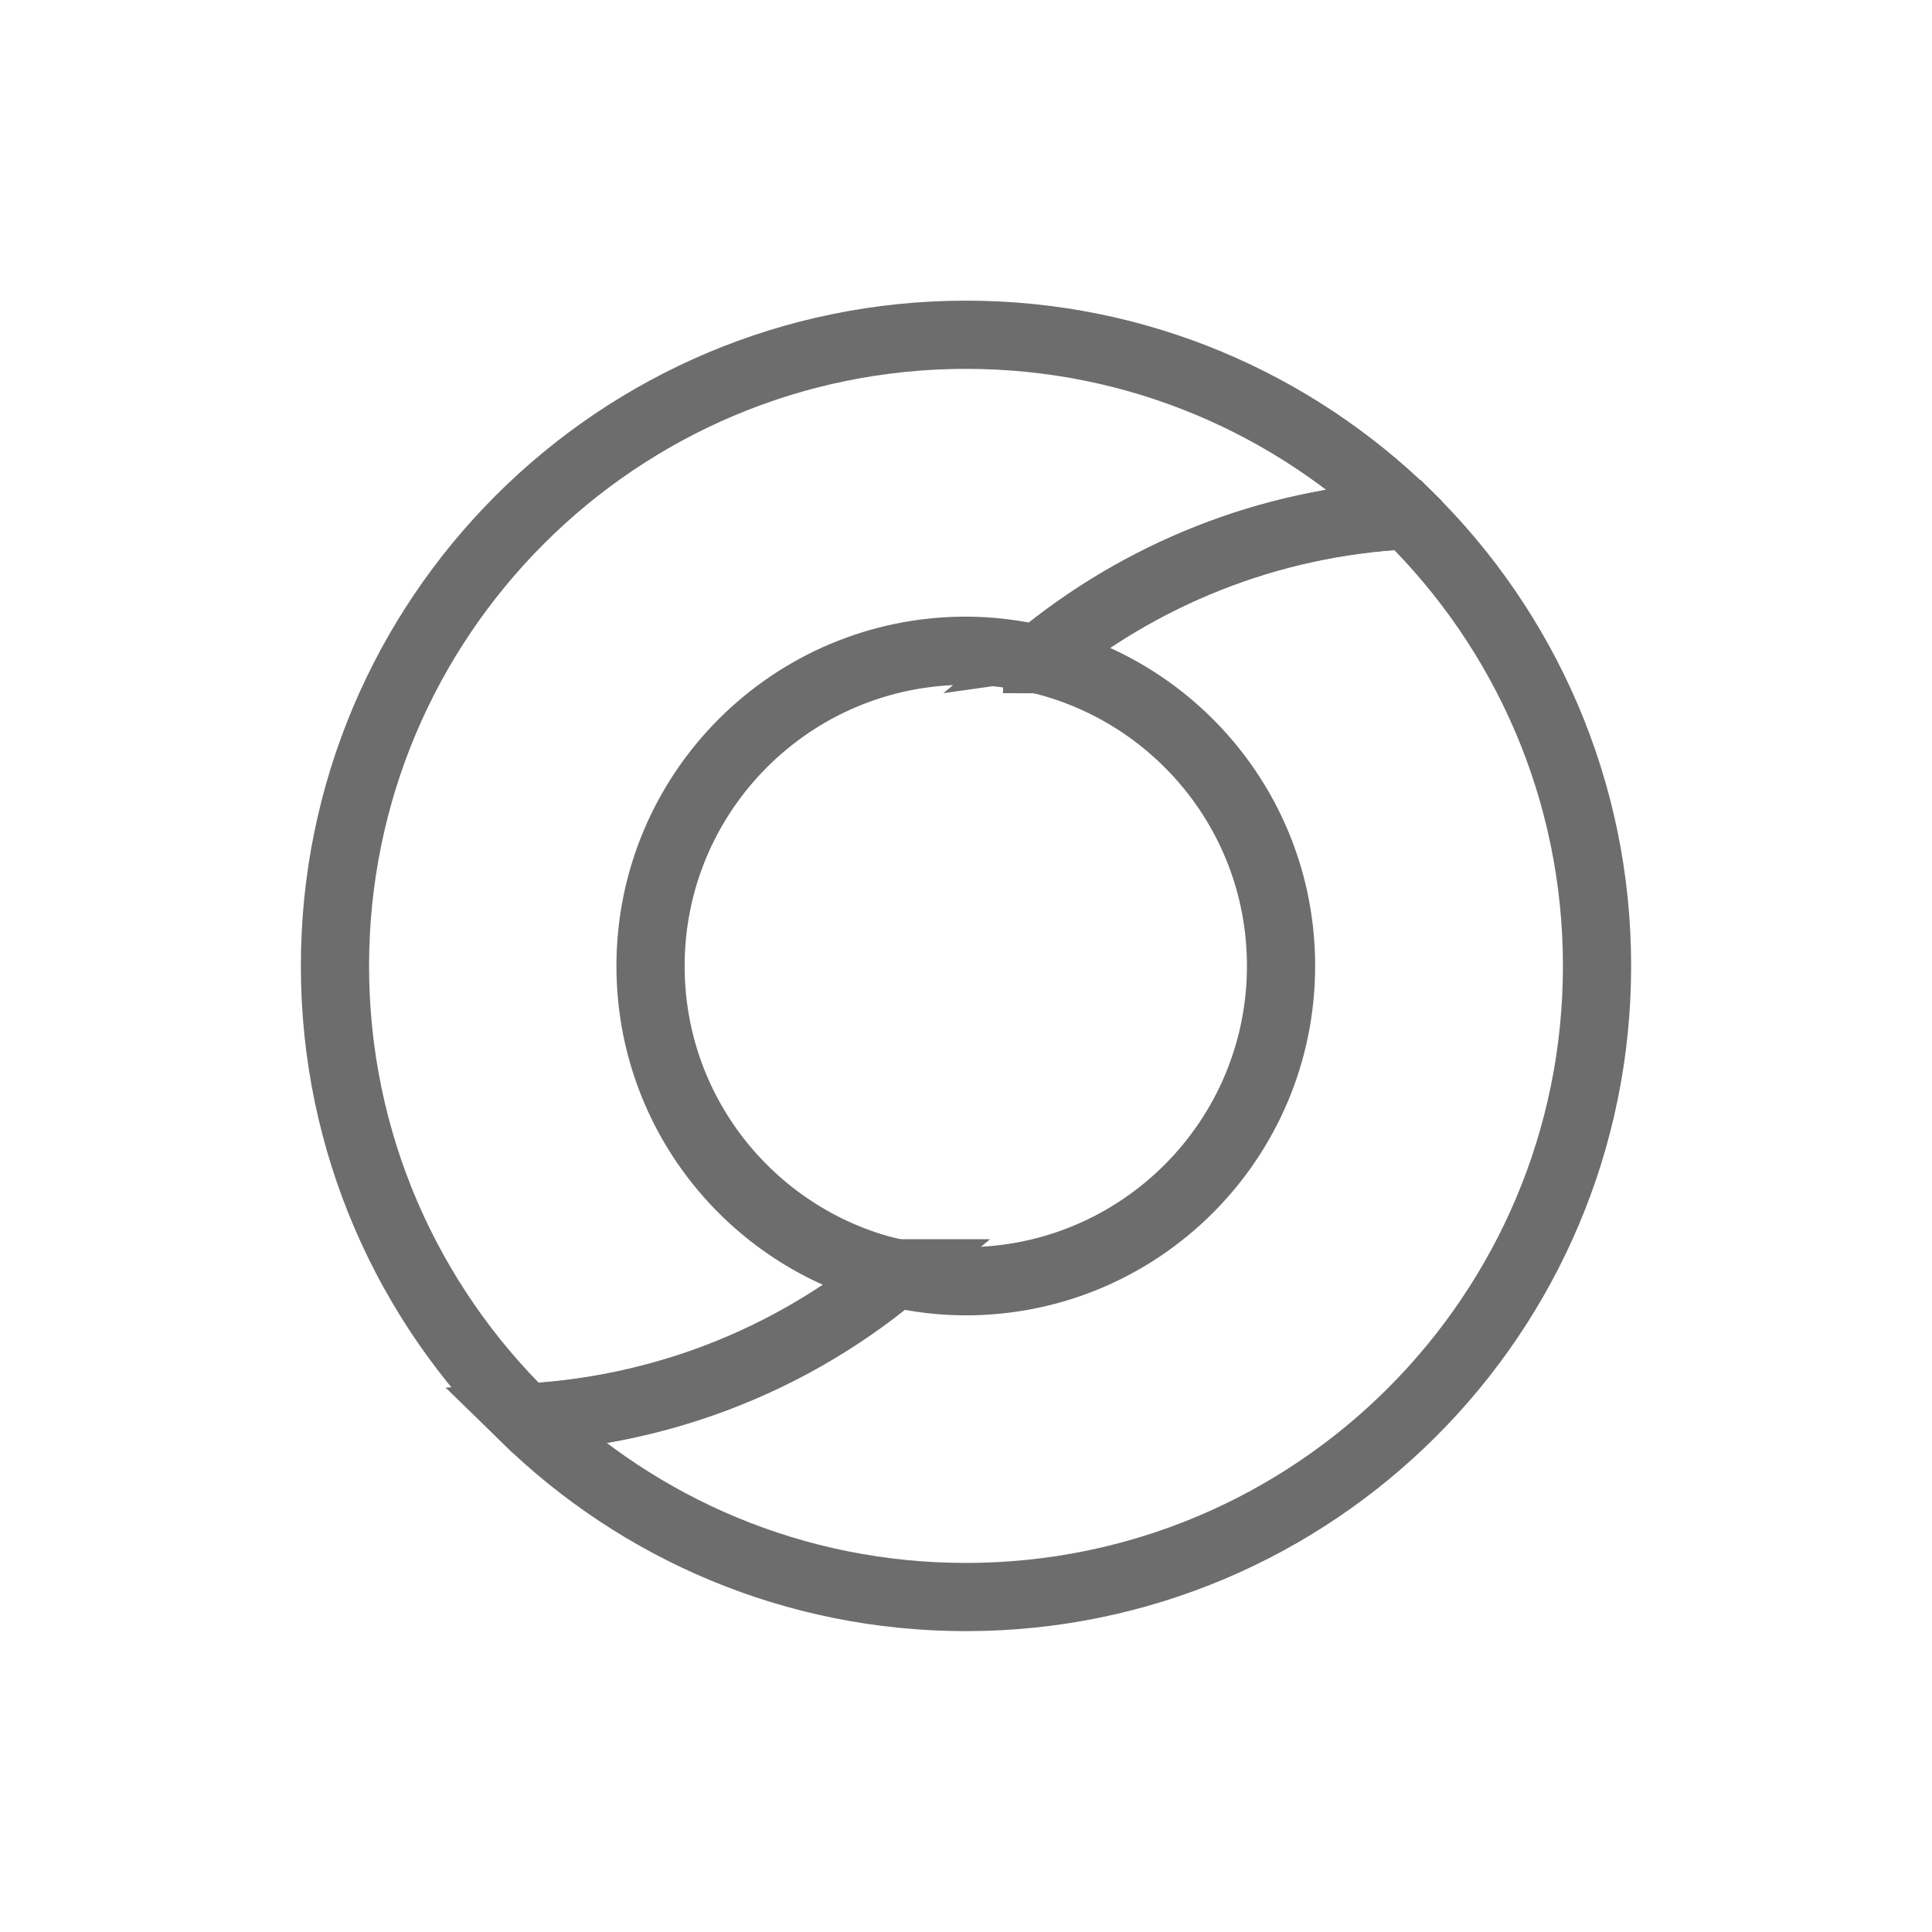
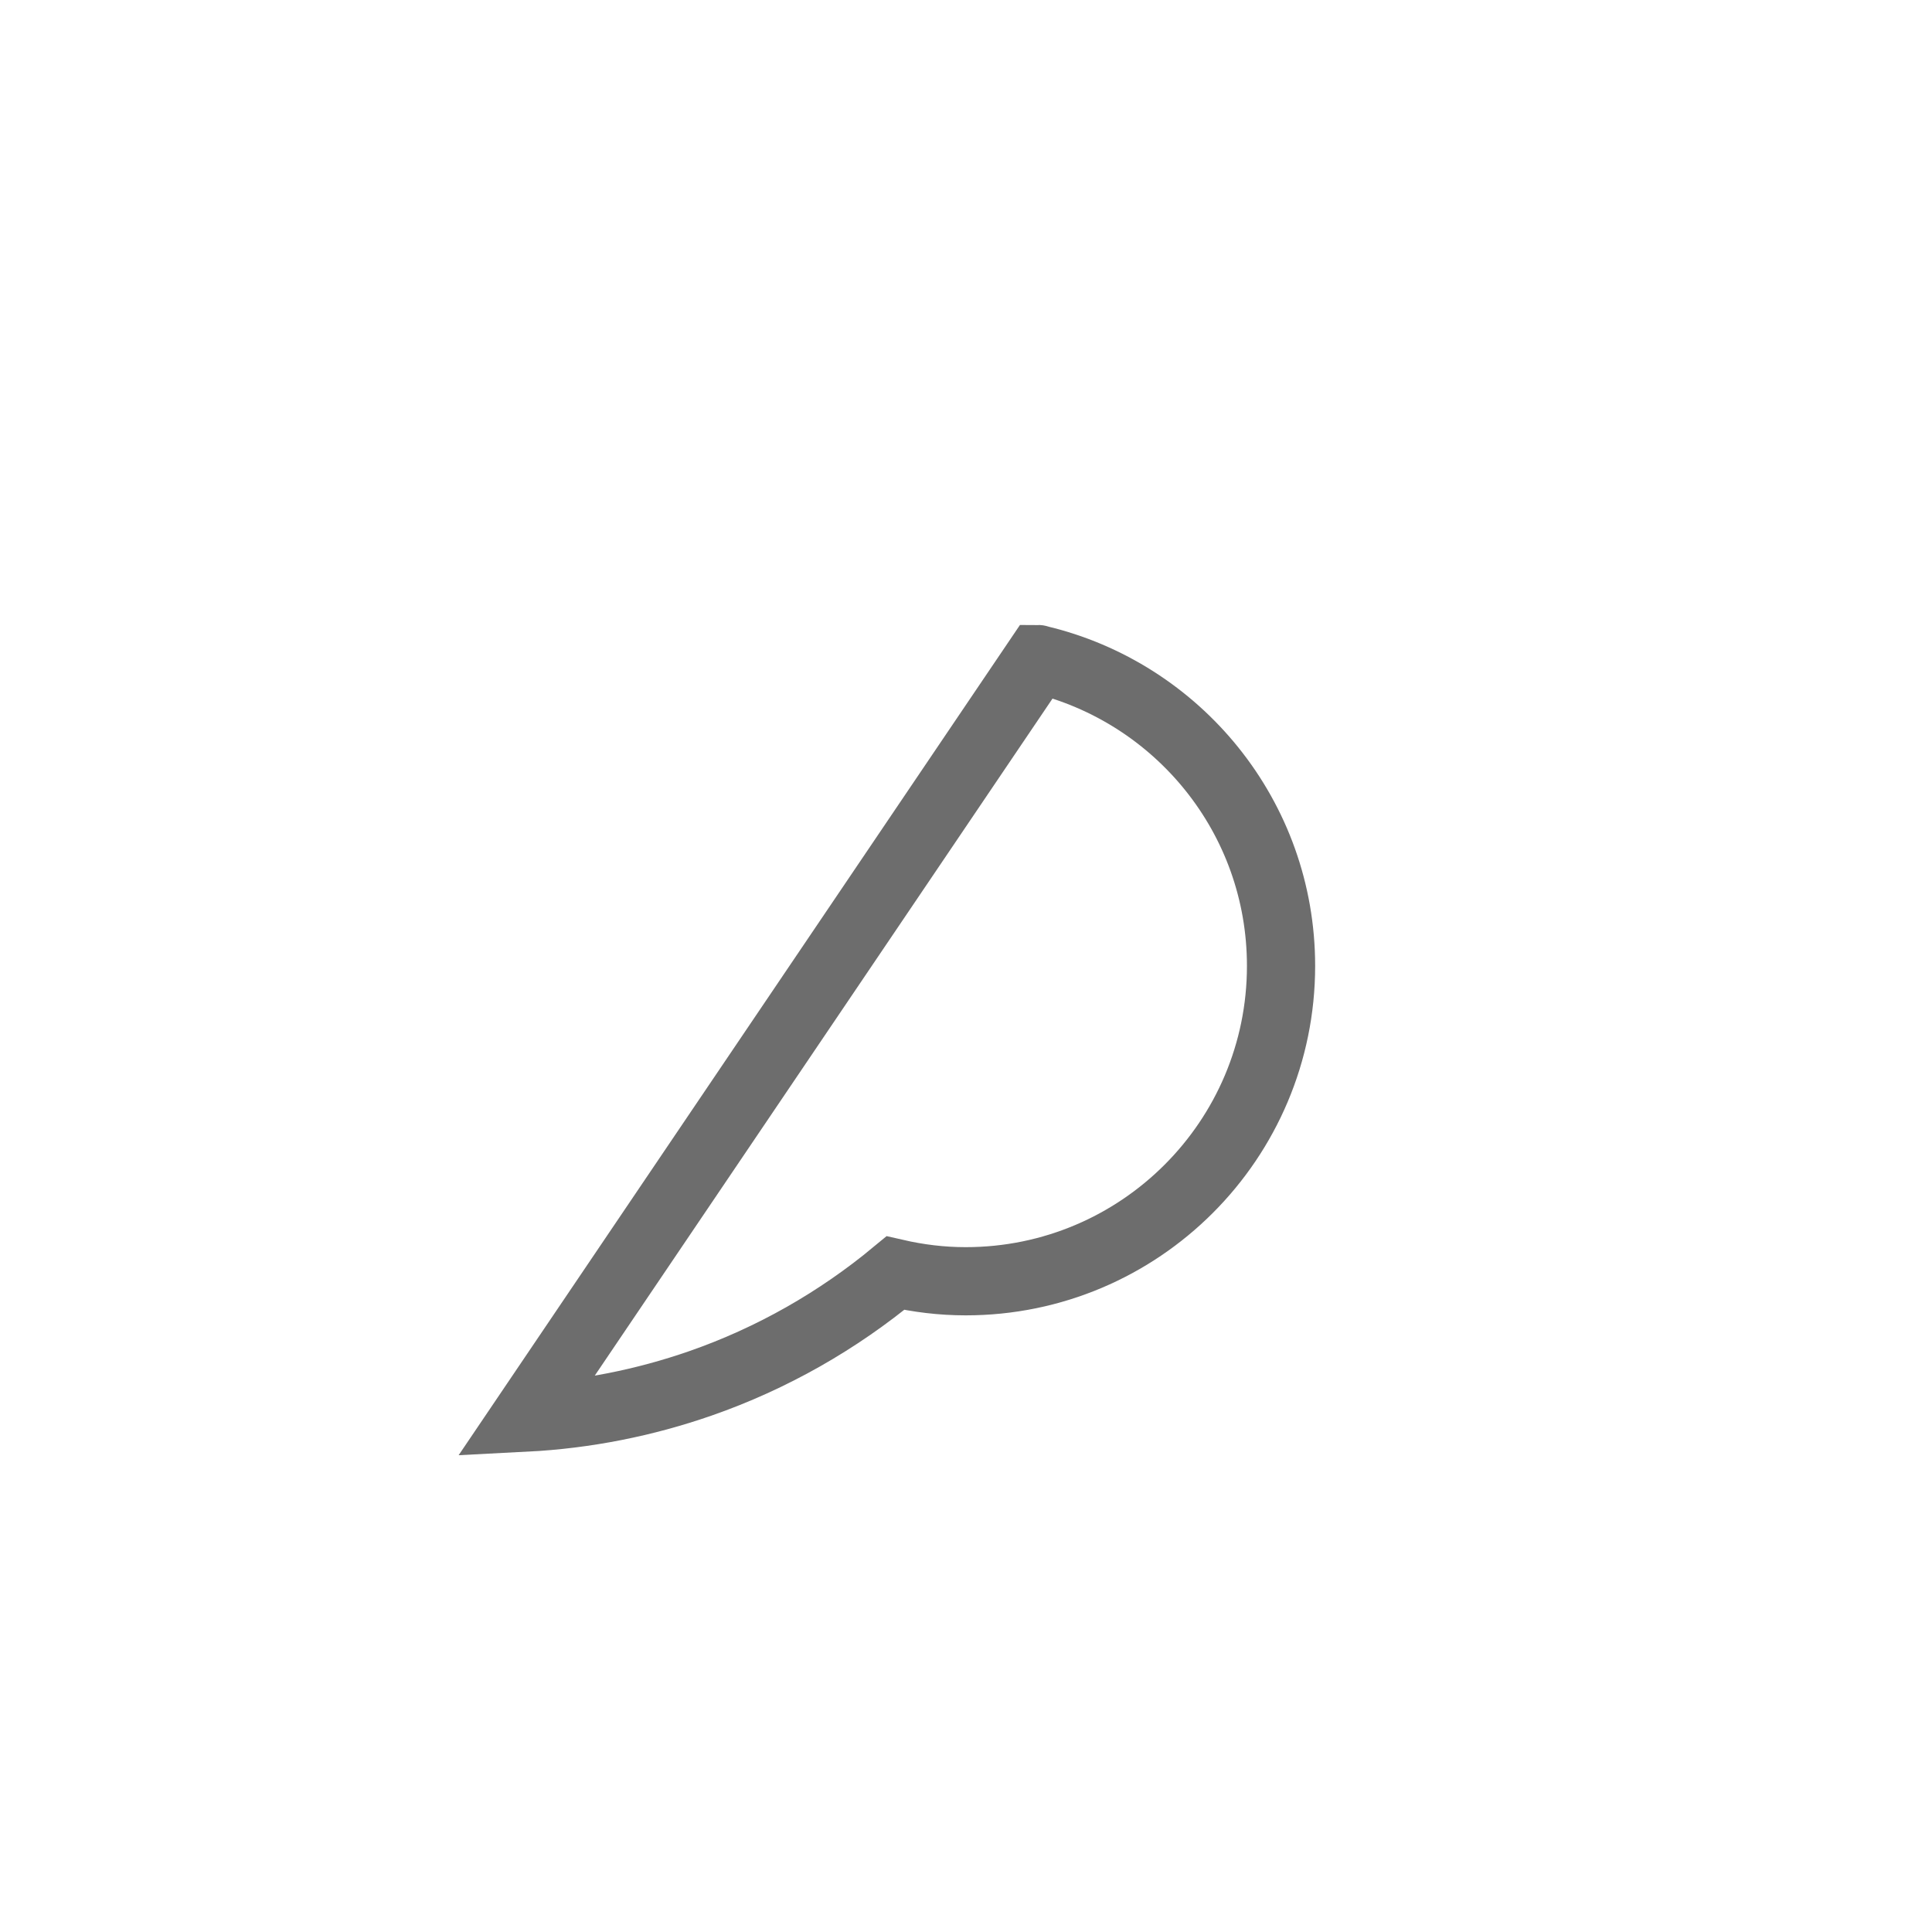
<svg xmlns="http://www.w3.org/2000/svg" xml:space="preserve" width="15mm" height="15mm" version="1.1" style="shape-rendering:geometricPrecision; text-rendering:geometricPrecision; image-rendering:optimizeQuality; fill-rule:evenodd; clip-rule:evenodd" viewBox="0 0 92.63 92.63">
  <defs>
    <style type="text/css">
   
    .str0 {stroke:#6D6D6D;stroke-width:3.27;stroke-miterlimit:22.926}
    .fil0 {fill:none}
   
  </style>
  </defs>
  <g id="Camada_x0020_1">
-     <rect class="fil0" x="-0" y="-0" width="92.63" height="92.63" />
    <g id="_2424548027536">
-       <path class="fil0 str0" d="M16.06 46.32c0,8.49 3.5,16.16 9.14,21.66 2.93,-0.15 5.74,-0.72 8.39,-1.64 3.45,-1.2 6.61,-3 9.36,-5.29 -0,-0 -0,-0 -0.01,-0 -6.73,-1.53 -11.75,-7.54 -11.75,-14.73 0,-8.35 6.77,-15.12 15.12,-15.12 1.19,0 2.35,0.15 3.46,0.41 0.01,0 0.02,0 0.02,0 -0.01,-0 -0.01,-0.01 -0.02,-0.01 4.86,-4.02 10.99,-6.56 17.71,-6.9 0,0 0.01,0 0.01,0.01 -0,-0 -0,-0.01 -0,-0.01 -5.46,-5.34 -12.92,-8.65 -21.17,-8.65 -16.71,0 -30.26,13.55 -30.26,30.26z" />
-       <path class="fil0 str0" d="M49.77 31.6c0.01,0 0.01,0.01 0.02,0.01 6.67,1.58 11.63,7.55 11.63,14.7 0,8.35 -6.77,15.12 -15.12,15.12 -1.16,0 -2.28,-0.14 -3.37,-0.39 -2.75,2.28 -5.91,4.09 -9.36,5.29 -2.65,0.92 -5.46,1.49 -8.39,1.64 -0,-0 -0,-0 -0,-0l-0 0c5.45,5.32 12.9,8.6 21.13,8.6 16.71,0 30.26,-13.55 30.26,-30.26 0,-8.45 -3.47,-16.1 -9.06,-21.59 -0.01,-0.01 -0.02,-0.02 -0.03,-0.03 -6.71,0.34 -12.85,2.88 -17.71,6.9z" />
+       <path class="fil0 str0" d="M49.77 31.6c0.01,0 0.01,0.01 0.02,0.01 6.67,1.58 11.63,7.55 11.63,14.7 0,8.35 -6.77,15.12 -15.12,15.12 -1.16,0 -2.28,-0.14 -3.37,-0.39 -2.75,2.28 -5.91,4.09 -9.36,5.29 -2.65,0.92 -5.46,1.49 -8.39,1.64 -0,-0 -0,-0 -0,-0l-0 0z" />
    </g>
  </g>
</svg>